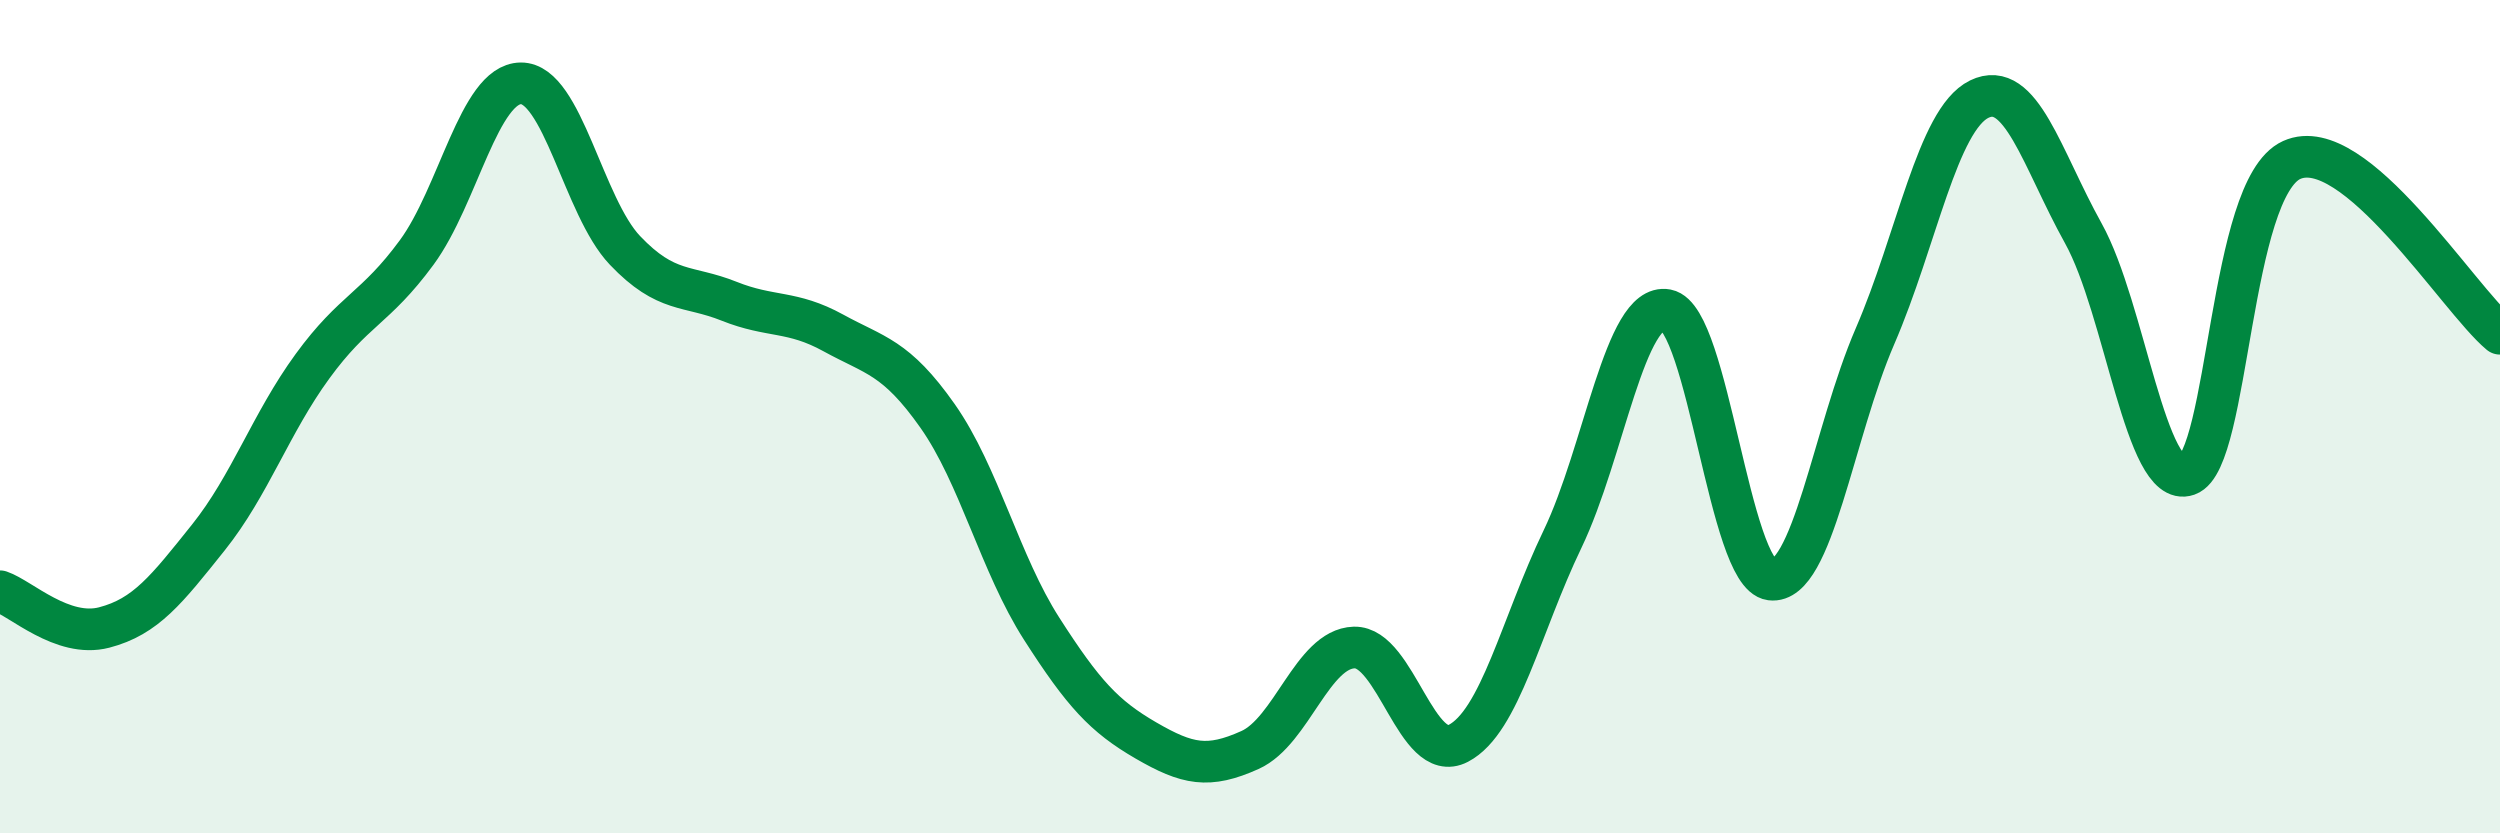
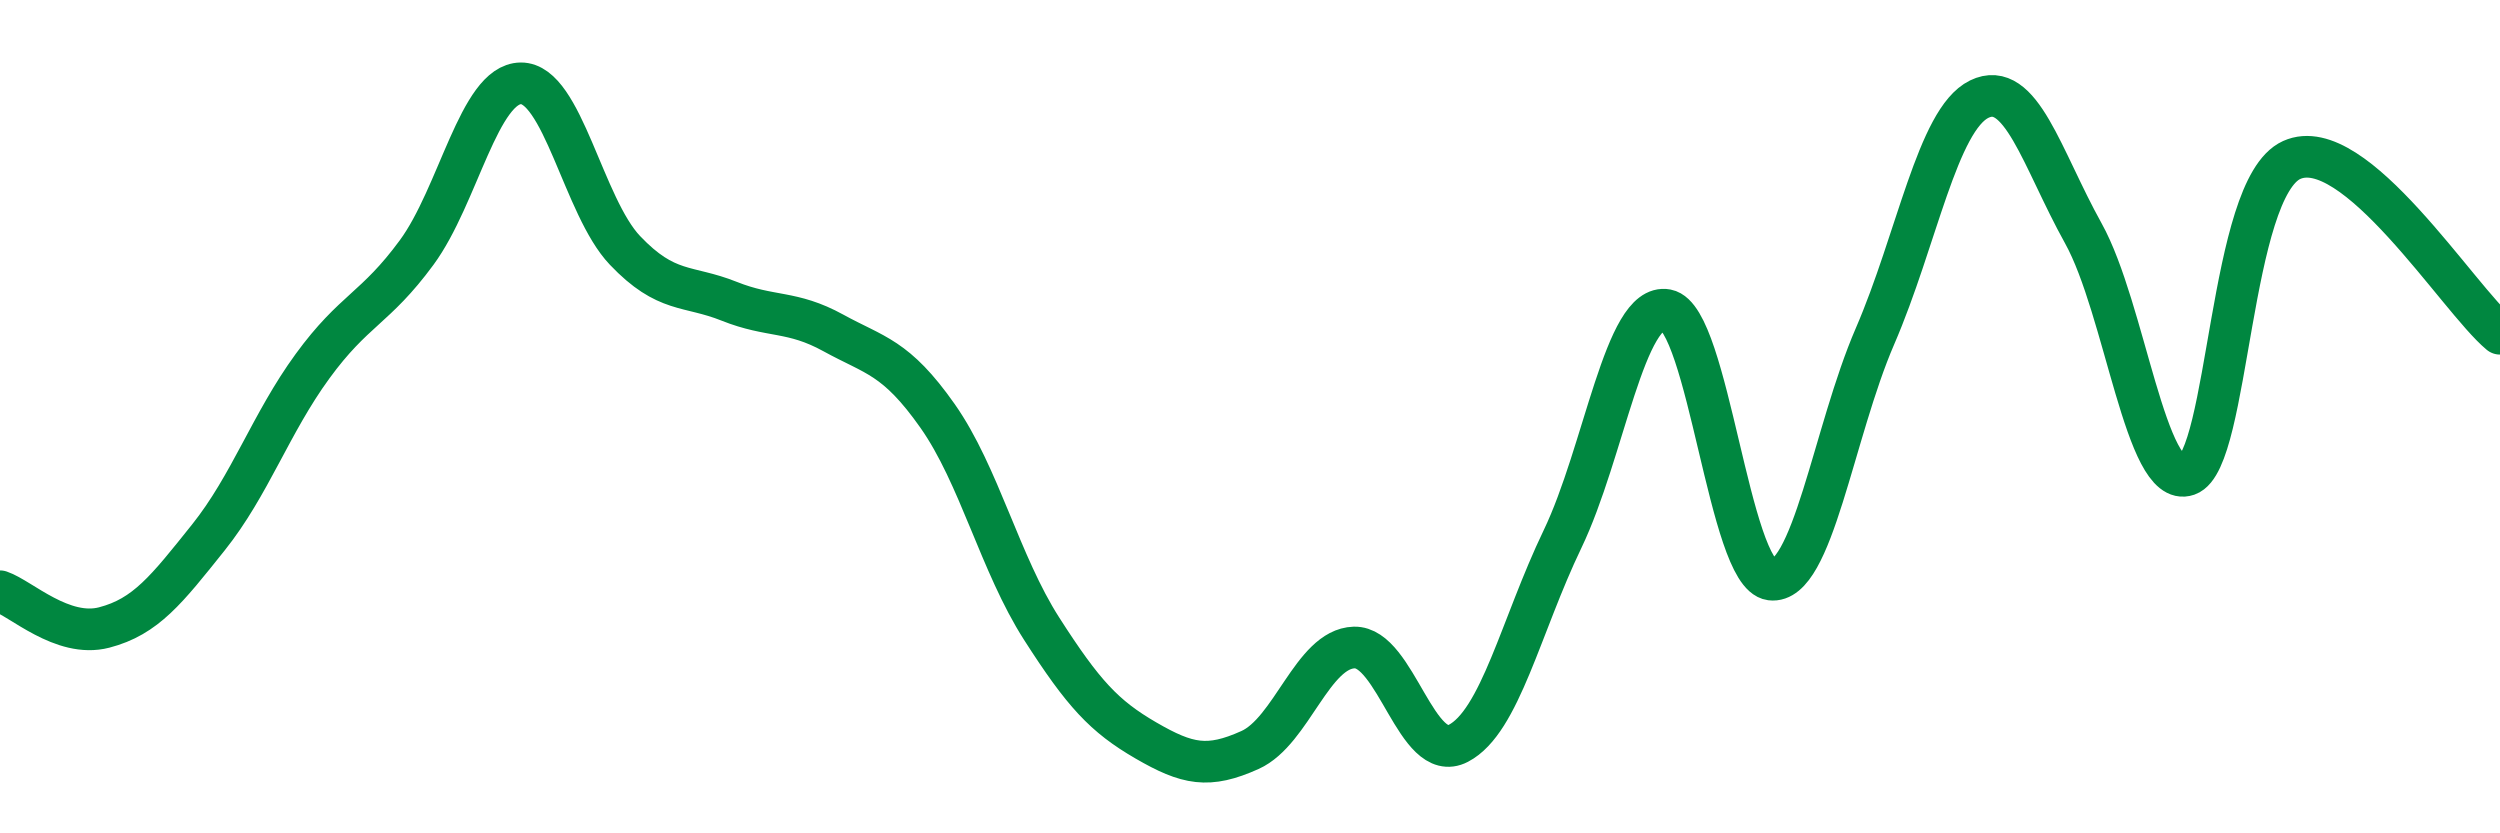
<svg xmlns="http://www.w3.org/2000/svg" width="60" height="20" viewBox="0 0 60 20">
-   <path d="M 0,14.19 C 0.5,14.36 1.5,15.32 2.5,15.06 C 3.5,14.8 4,14.15 5,12.9 C 6,11.65 6.5,10.16 7.5,8.79 C 8.5,7.42 9,7.42 10,6.06 C 11,4.7 11.5,2.01 12.5,2 C 13.5,1.99 14,4.96 15,6.01 C 16,7.06 16.5,6.83 17.5,7.23 C 18.5,7.63 19,7.44 20,7.99 C 21,8.54 21.5,8.56 22.5,9.98 C 23.5,11.4 24,13.53 25,15.09 C 26,16.65 26.5,17.19 27.5,17.77 C 28.5,18.35 29,18.45 30,18 C 31,17.55 31.5,15.57 32.5,15.54 C 33.5,15.51 34,18.36 35,17.84 C 36,17.32 36.5,15.02 37.5,12.94 C 38.5,10.86 39,7.25 40,7.44 C 41,7.63 41.5,13.78 42.5,13.91 C 43.5,14.04 44,10.38 45,8.07 C 46,5.76 46.5,2.87 47.5,2.38 C 48.5,1.89 49,3.8 50,5.6 C 51,7.4 51.5,11.75 52.5,11.4 C 53.5,11.05 53.5,4.52 55,3.84 C 56.5,3.16 59,7.18 60,8.01L60 20L0 20Z" fill="#008740" opacity="0.1" stroke-linecap="round" stroke-linejoin="round" />
  <path d="M 0,14.19 C 0.5,14.36 1.5,15.32 2.5,15.06 C 3.5,14.8 4,14.15 5,12.9 C 6,11.65 6.5,10.16 7.5,8.79 C 8.5,7.42 9,7.42 10,6.06 C 11,4.7 11.5,2.01 12.5,2 C 13.5,1.99 14,4.96 15,6.01 C 16,7.06 16.5,6.83 17.5,7.23 C 18.5,7.63 19,7.44 20,7.99 C 21,8.54 21.5,8.56 22.5,9.98 C 23.5,11.4 24,13.53 25,15.09 C 26,16.65 26.5,17.19 27.5,17.77 C 28.5,18.35 29,18.45 30,18 C 31,17.55 31.5,15.57 32.5,15.54 C 33.5,15.51 34,18.36 35,17.84 C 36,17.32 36.5,15.02 37.5,12.94 C 38.5,10.86 39,7.25 40,7.44 C 41,7.63 41.5,13.78 42.5,13.91 C 43.5,14.04 44,10.38 45,8.07 C 46,5.76 46.5,2.87 47.5,2.38 C 48.5,1.89 49,3.8 50,5.6 C 51,7.4 51.5,11.75 52.5,11.4 C 53.5,11.05 53.5,4.52 55,3.84 C 56.5,3.16 59,7.18 60,8.01" stroke="#008740" stroke-width="1" fill="none" stroke-linecap="round" stroke-linejoin="round" />
</svg>